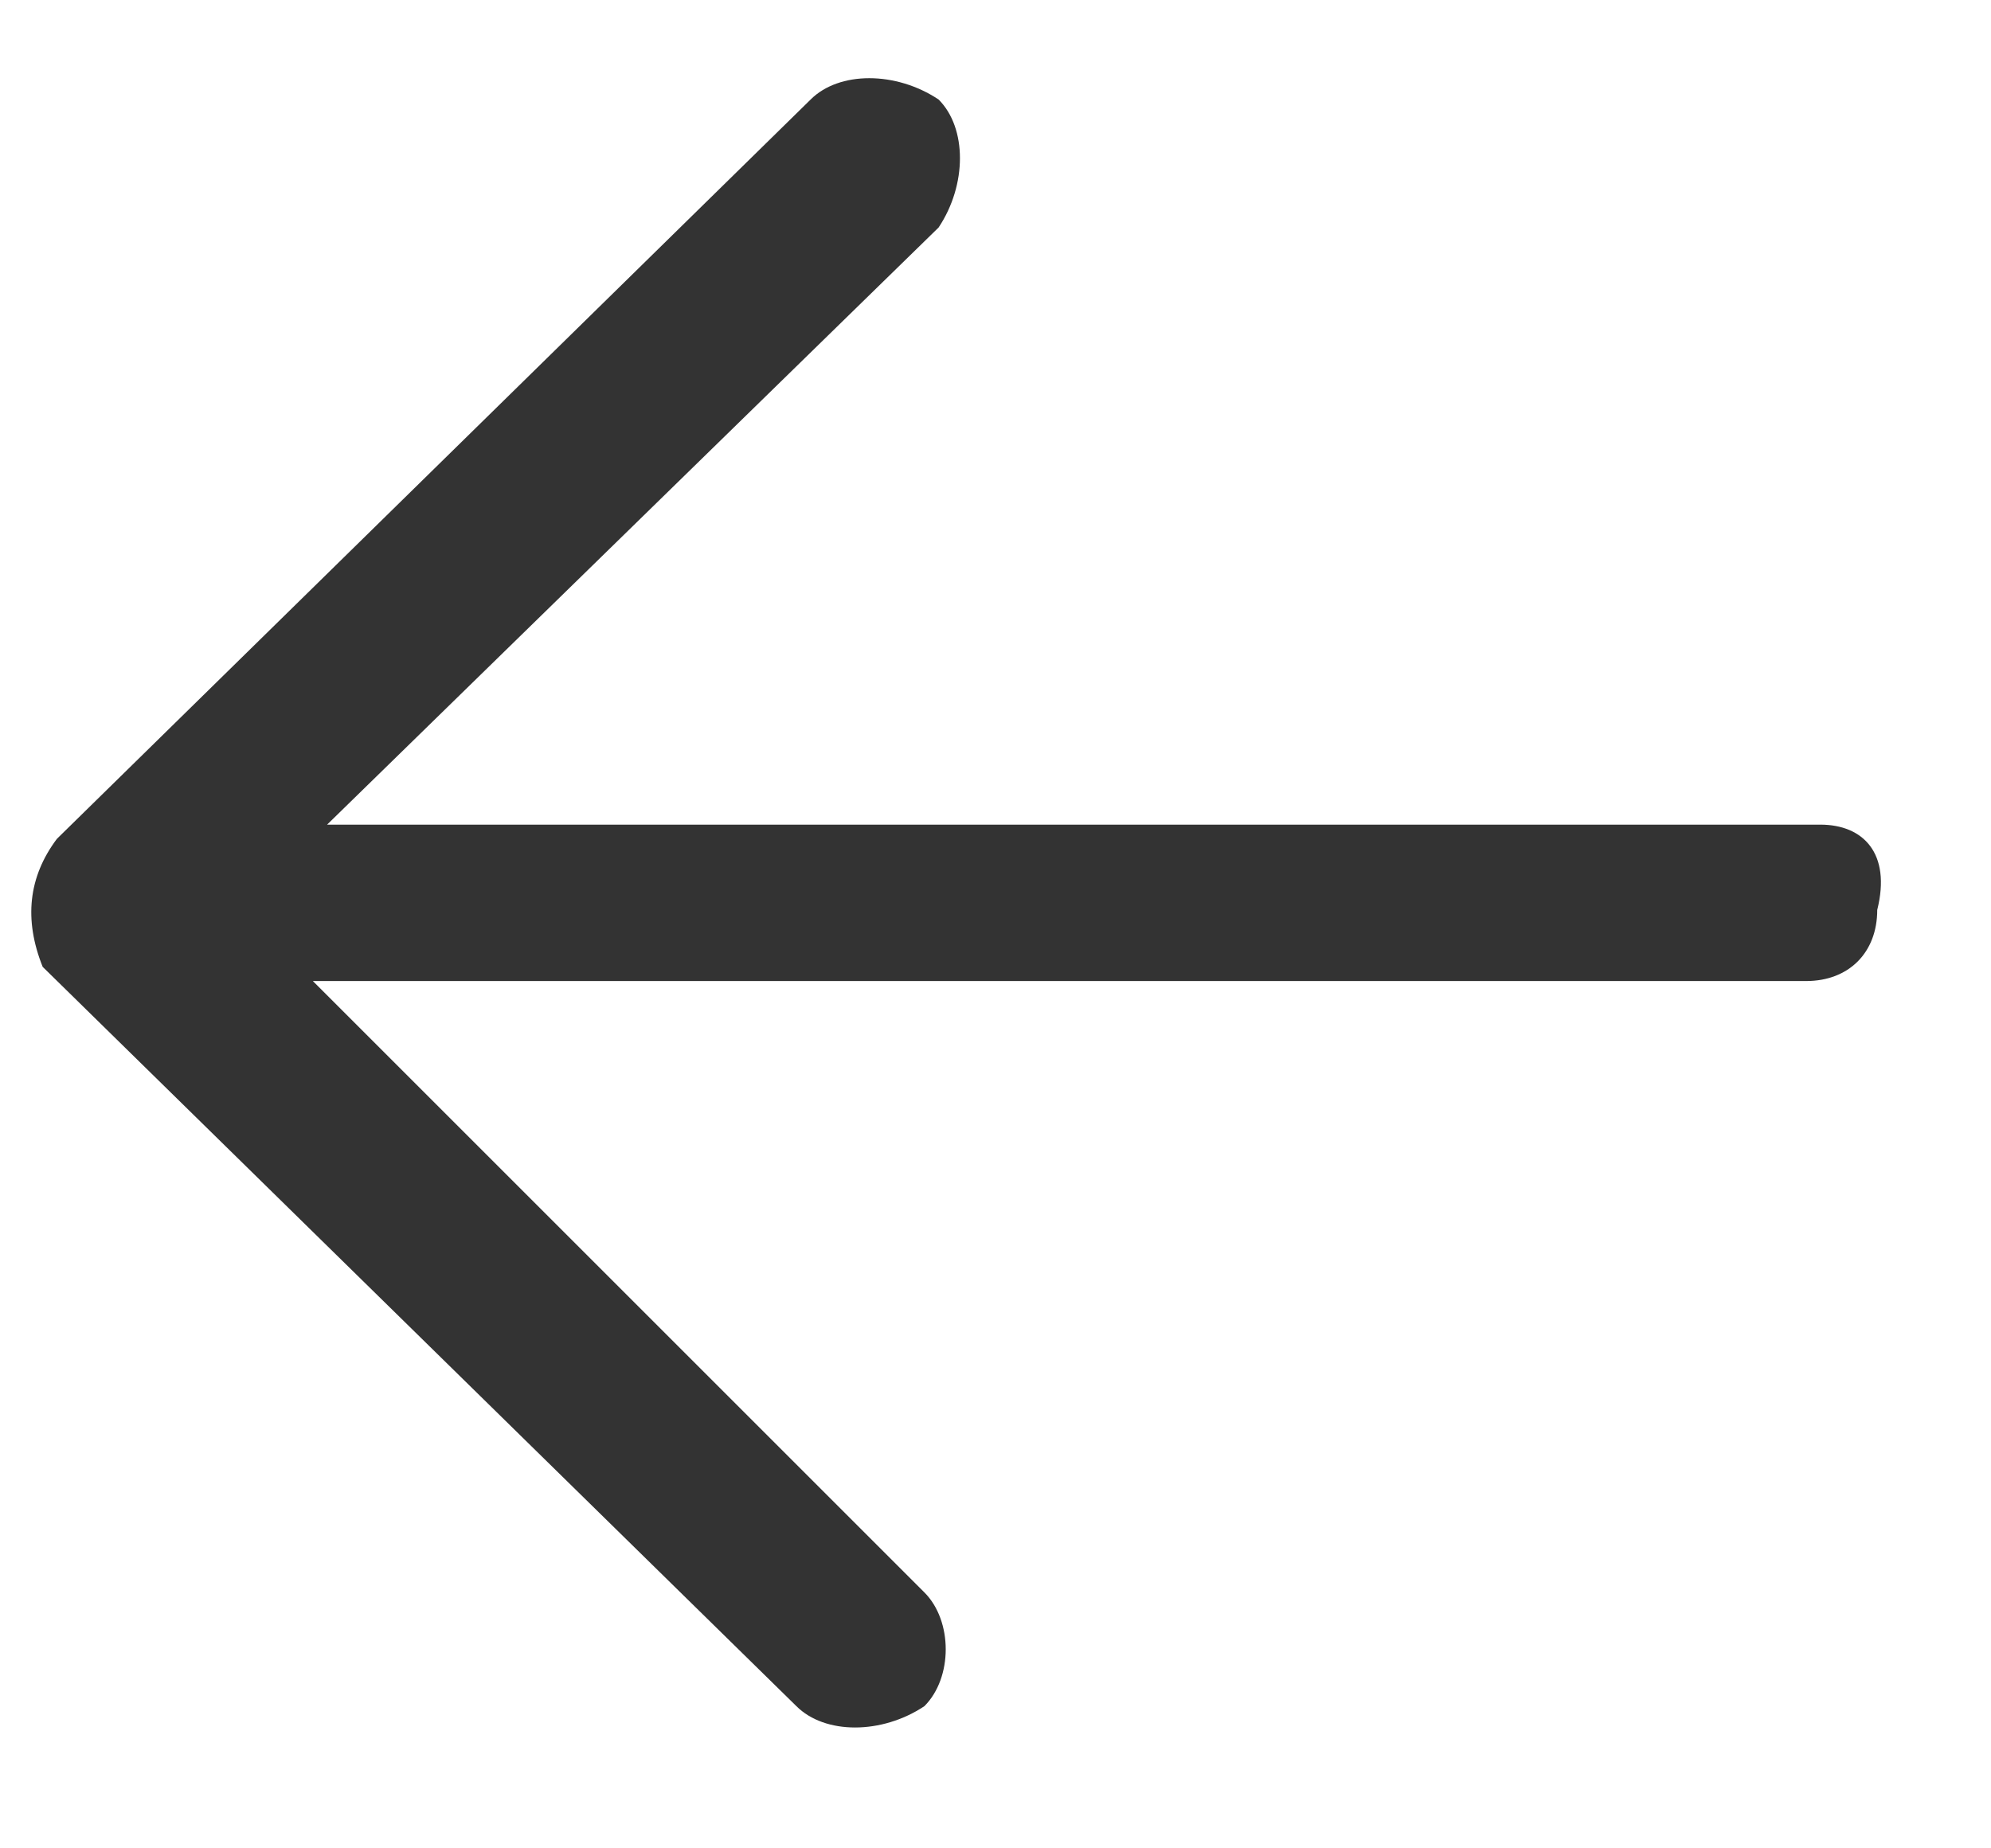
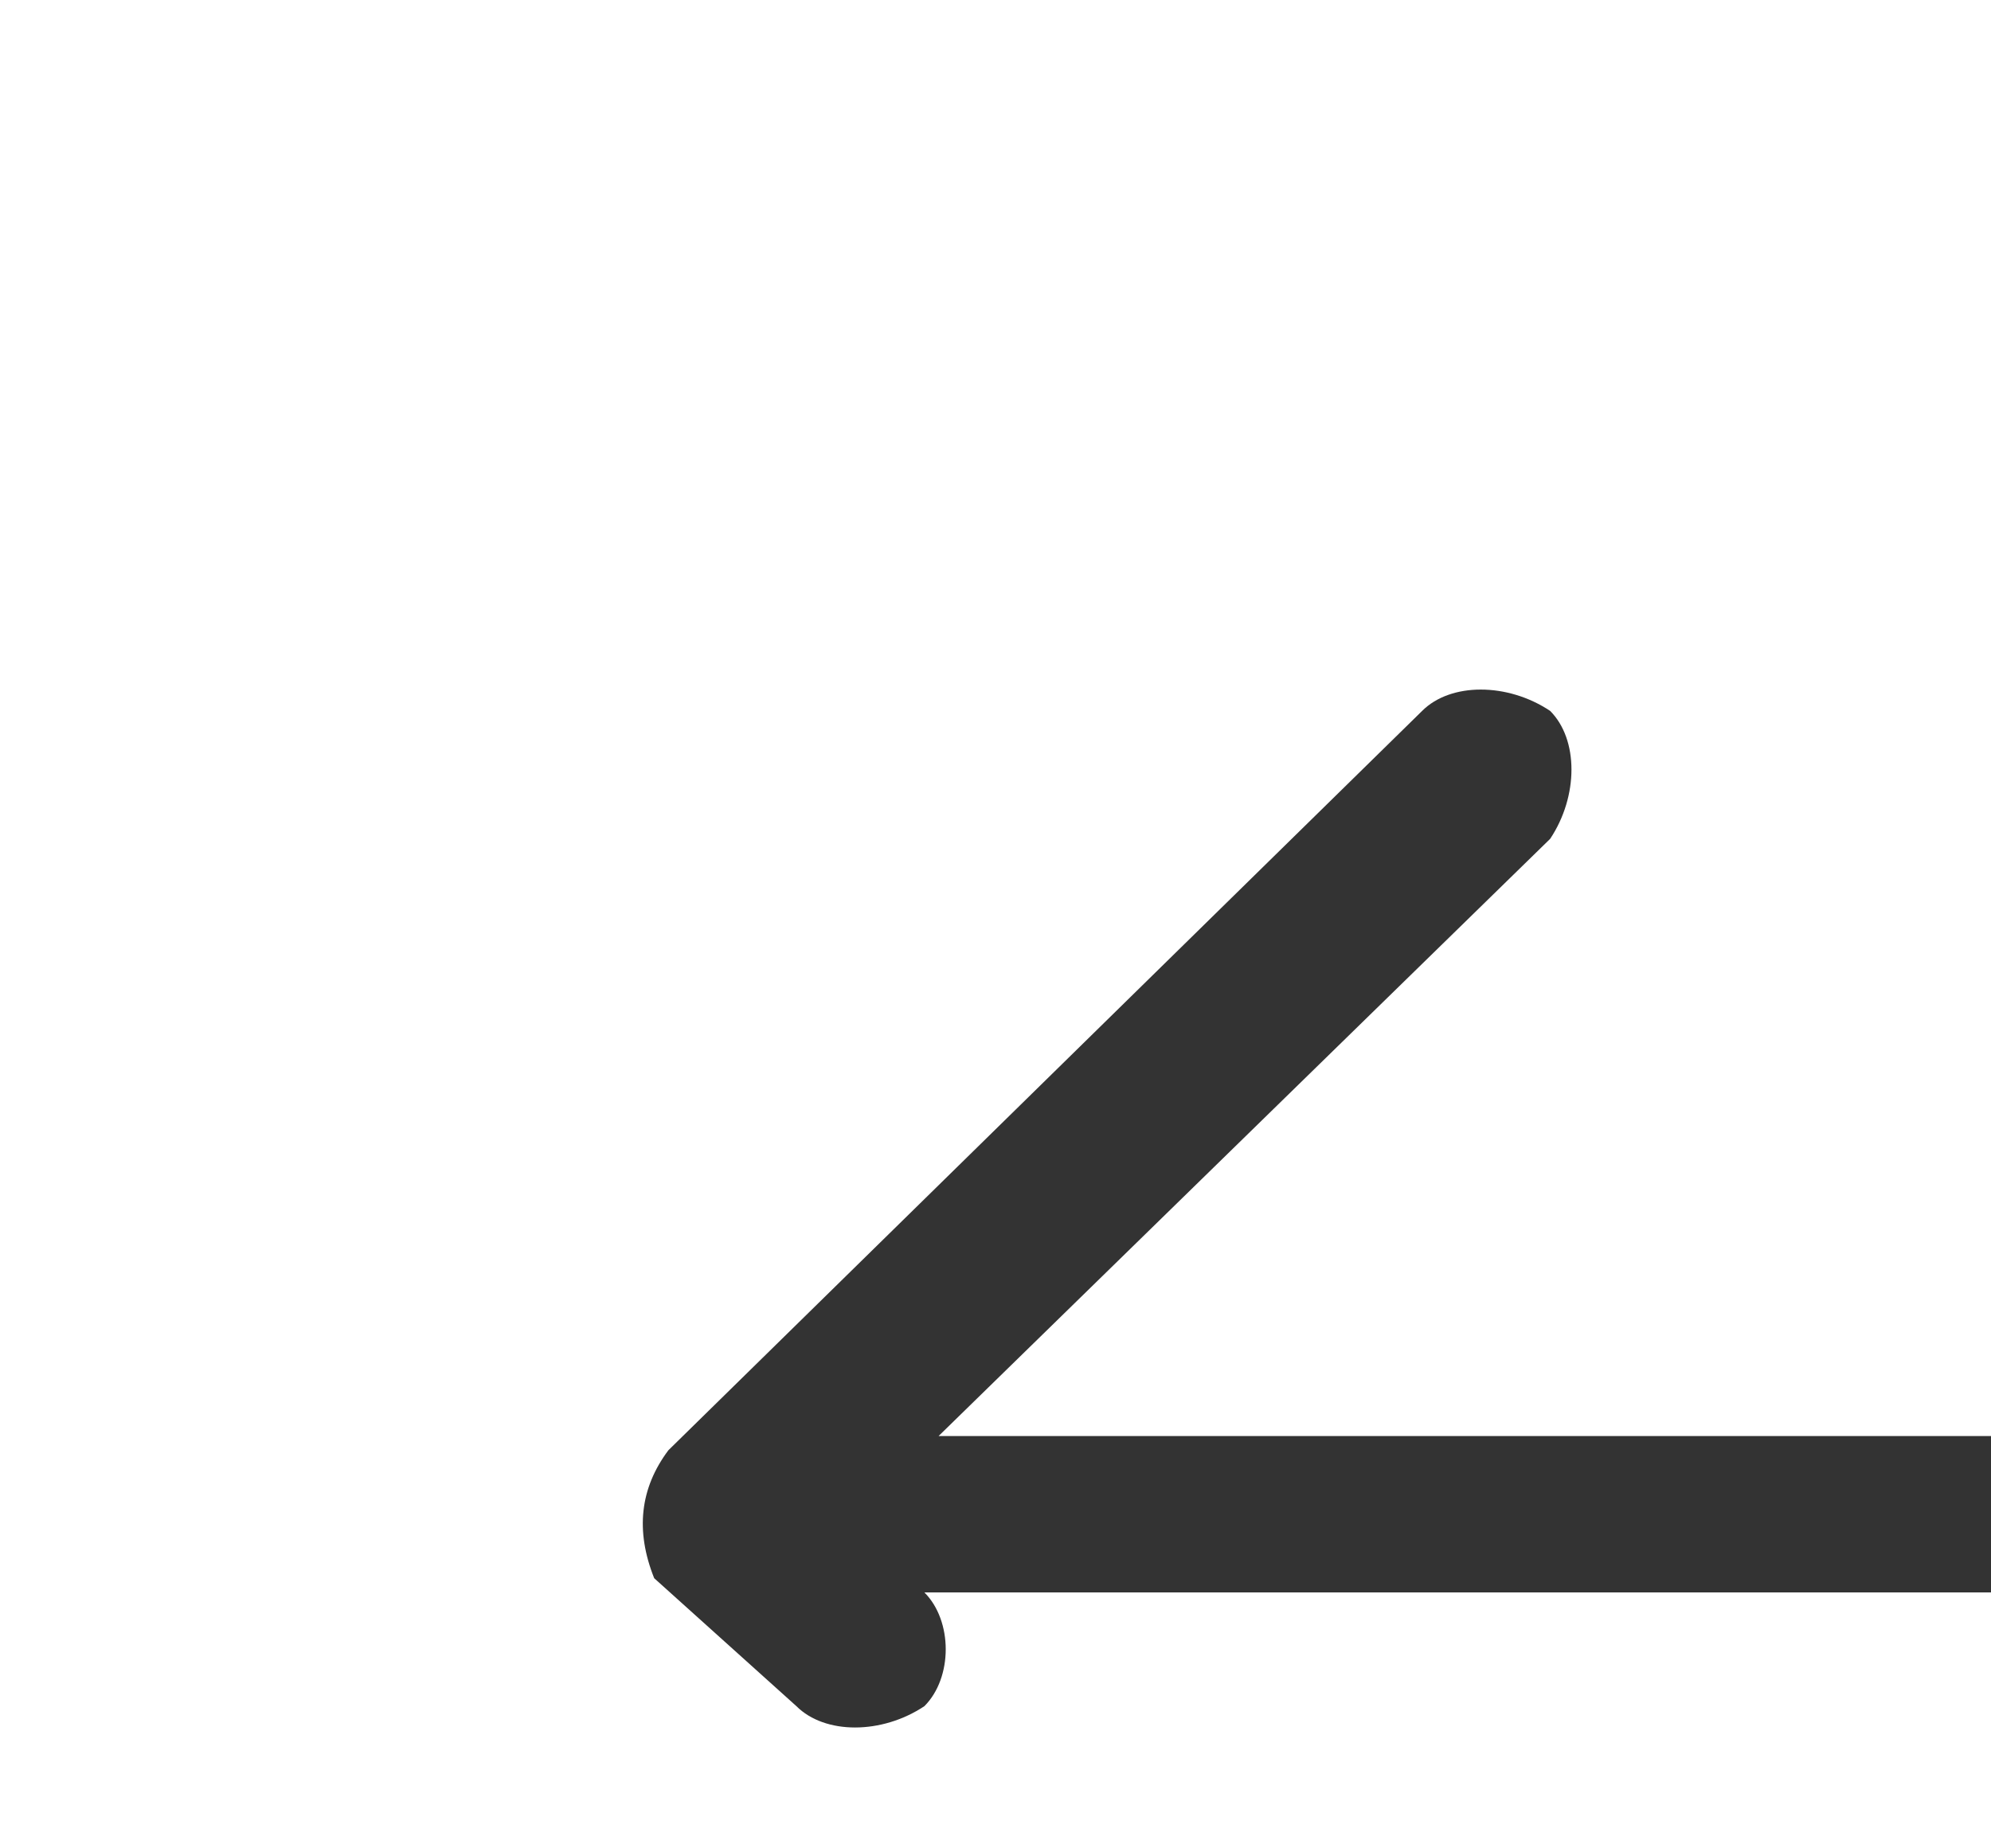
<svg xmlns="http://www.w3.org/2000/svg" version="1.2" viewBox="0 0 14 13" width="14" height="13">
  <style>.a{fill:#333}</style>
-   <path class="a" d="m5.6 12c0.2 0.2 0.6 0.2 0.9 0 0.2-0.2 0.2-0.6 0-0.8l-4.3-4.3h10.5c0.3 0 0.5-0.2 0.5-0.5 0.1-0.4-0.1-0.6-0.4-0.6h-10.5l4.3-4.2c0.2-0.3 0.2-0.7 0-0.9-0.3-0.2-0.7-0.2-0.9 0l-5.3 5.2q-0.3 0.4-0.1 0.9z" />
+   <path class="a" d="m5.6 12c0.2 0.2 0.6 0.2 0.9 0 0.2-0.2 0.2-0.6 0-0.8h10.5c0.3 0 0.5-0.2 0.5-0.5 0.1-0.4-0.1-0.6-0.4-0.6h-10.5l4.3-4.2c0.2-0.3 0.2-0.7 0-0.9-0.3-0.2-0.7-0.2-0.9 0l-5.3 5.2q-0.3 0.4-0.1 0.9z" />
</svg>